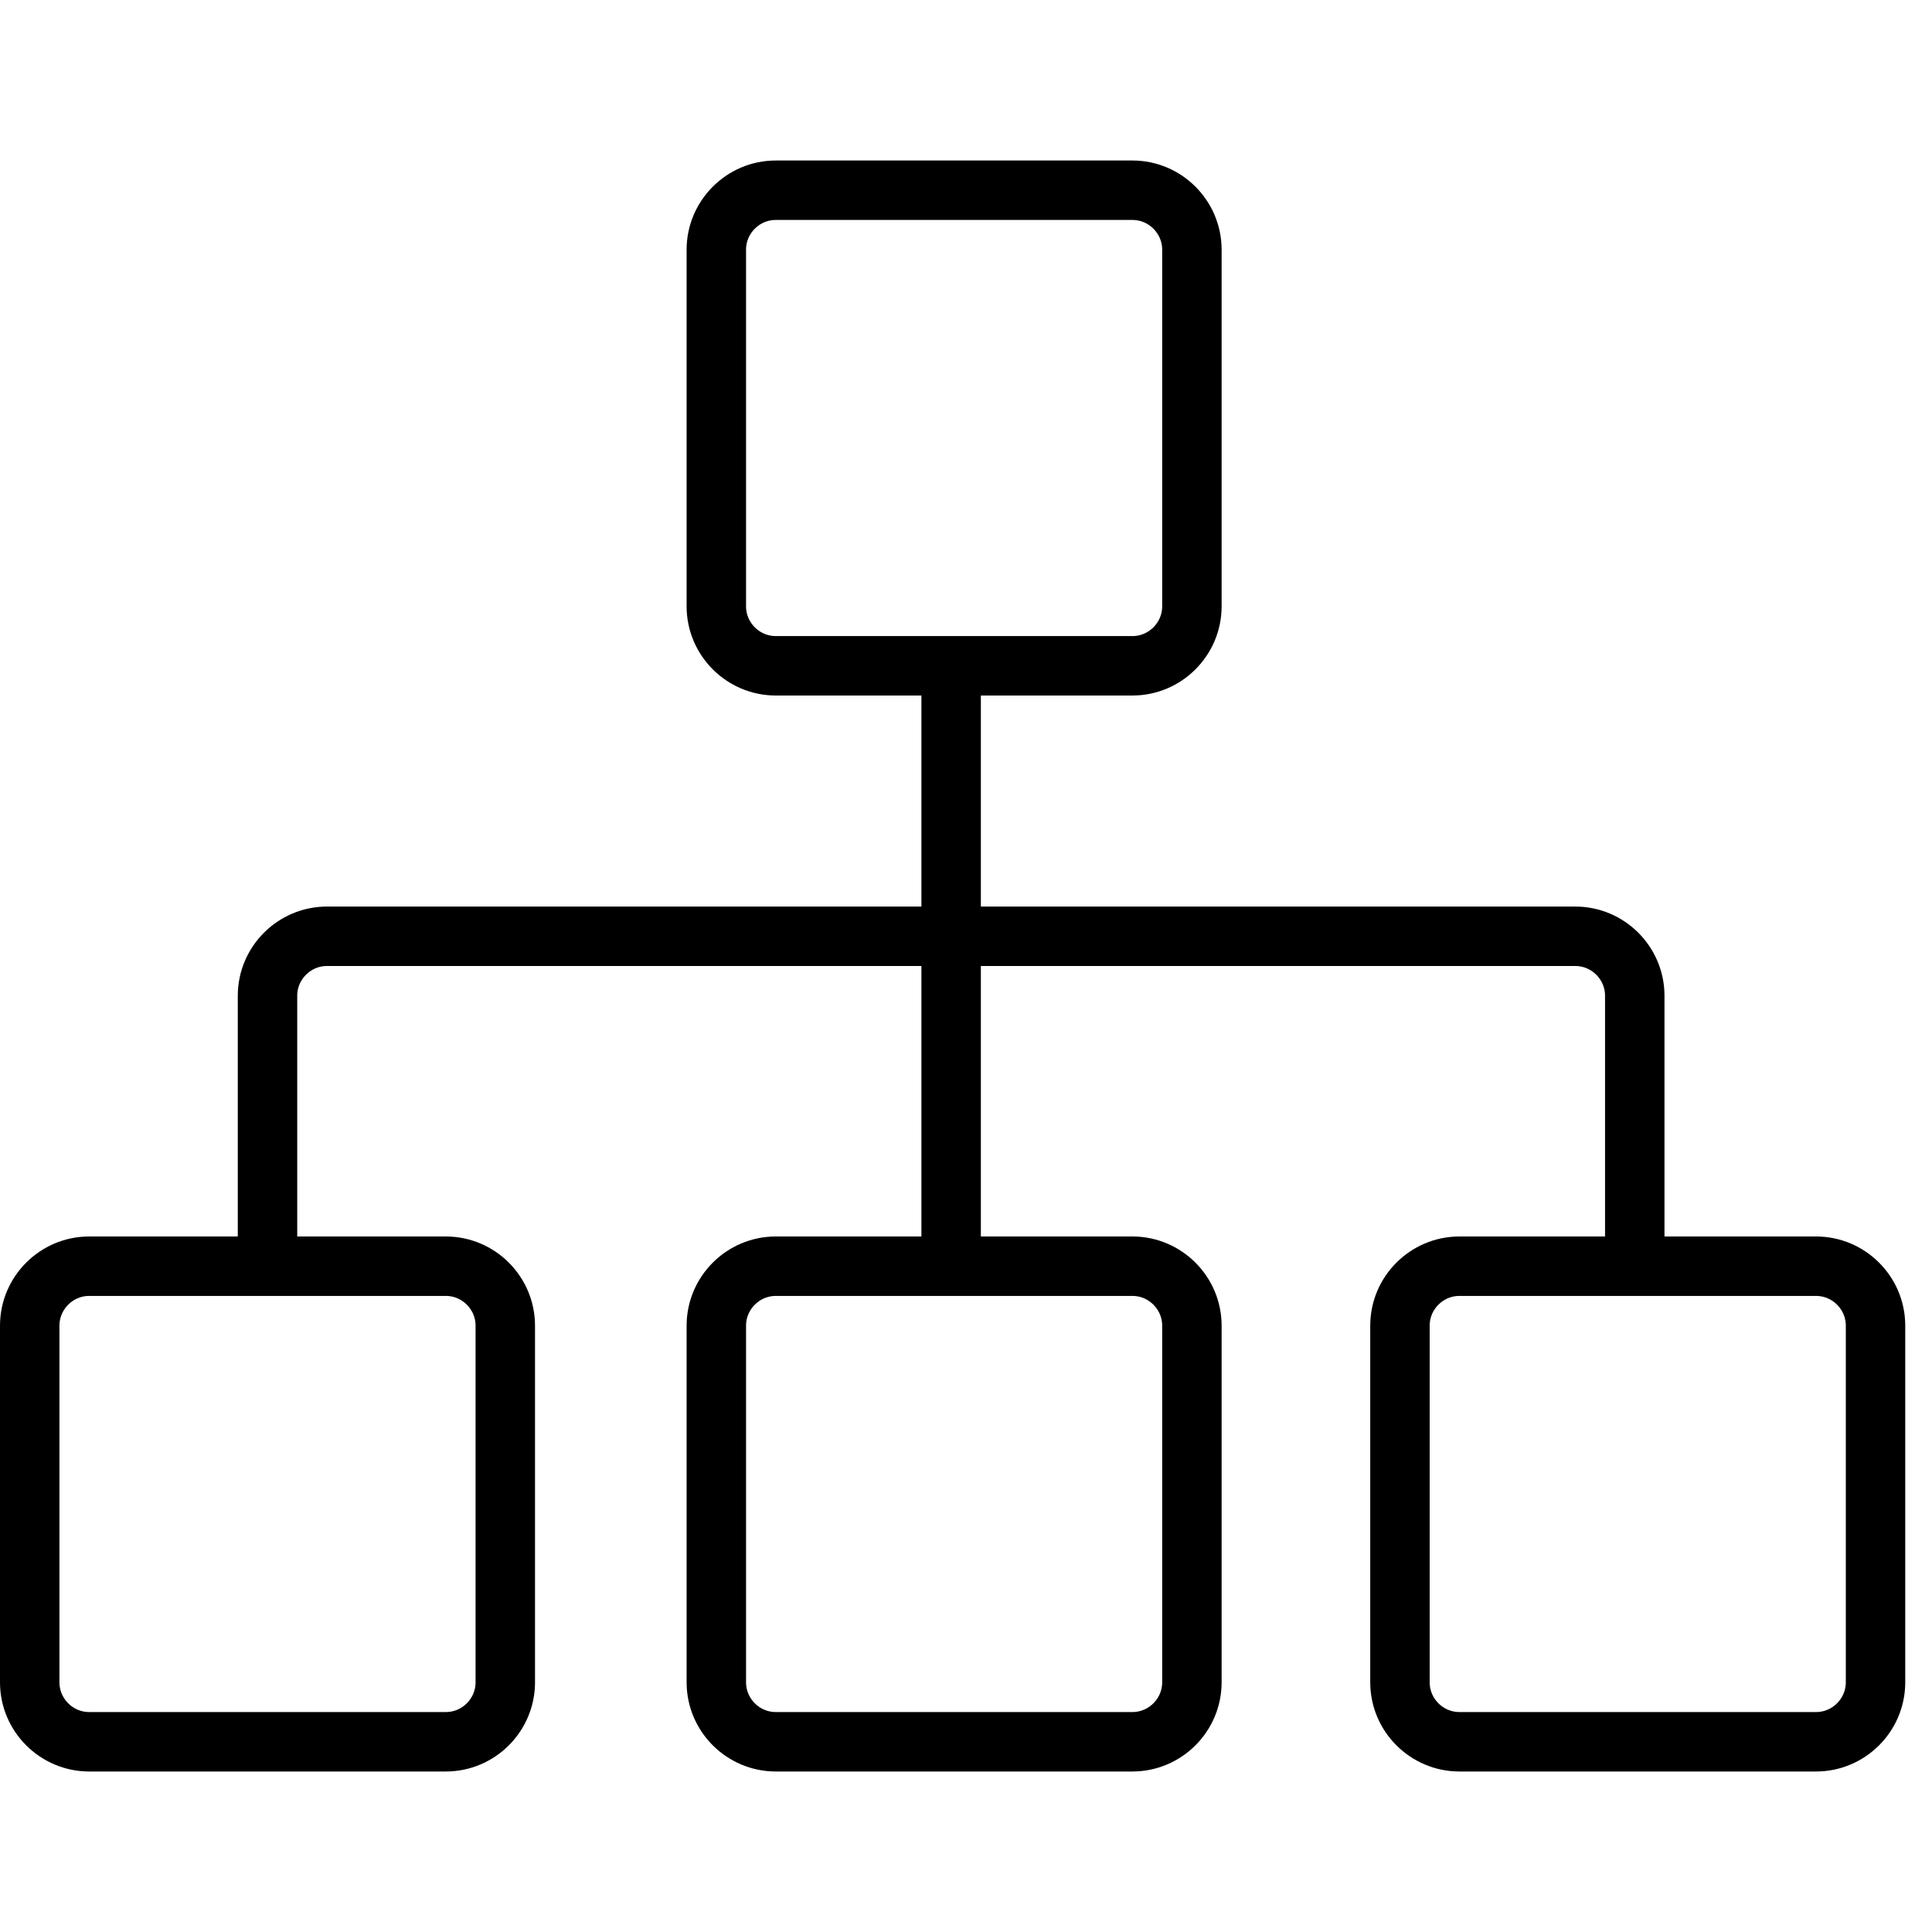
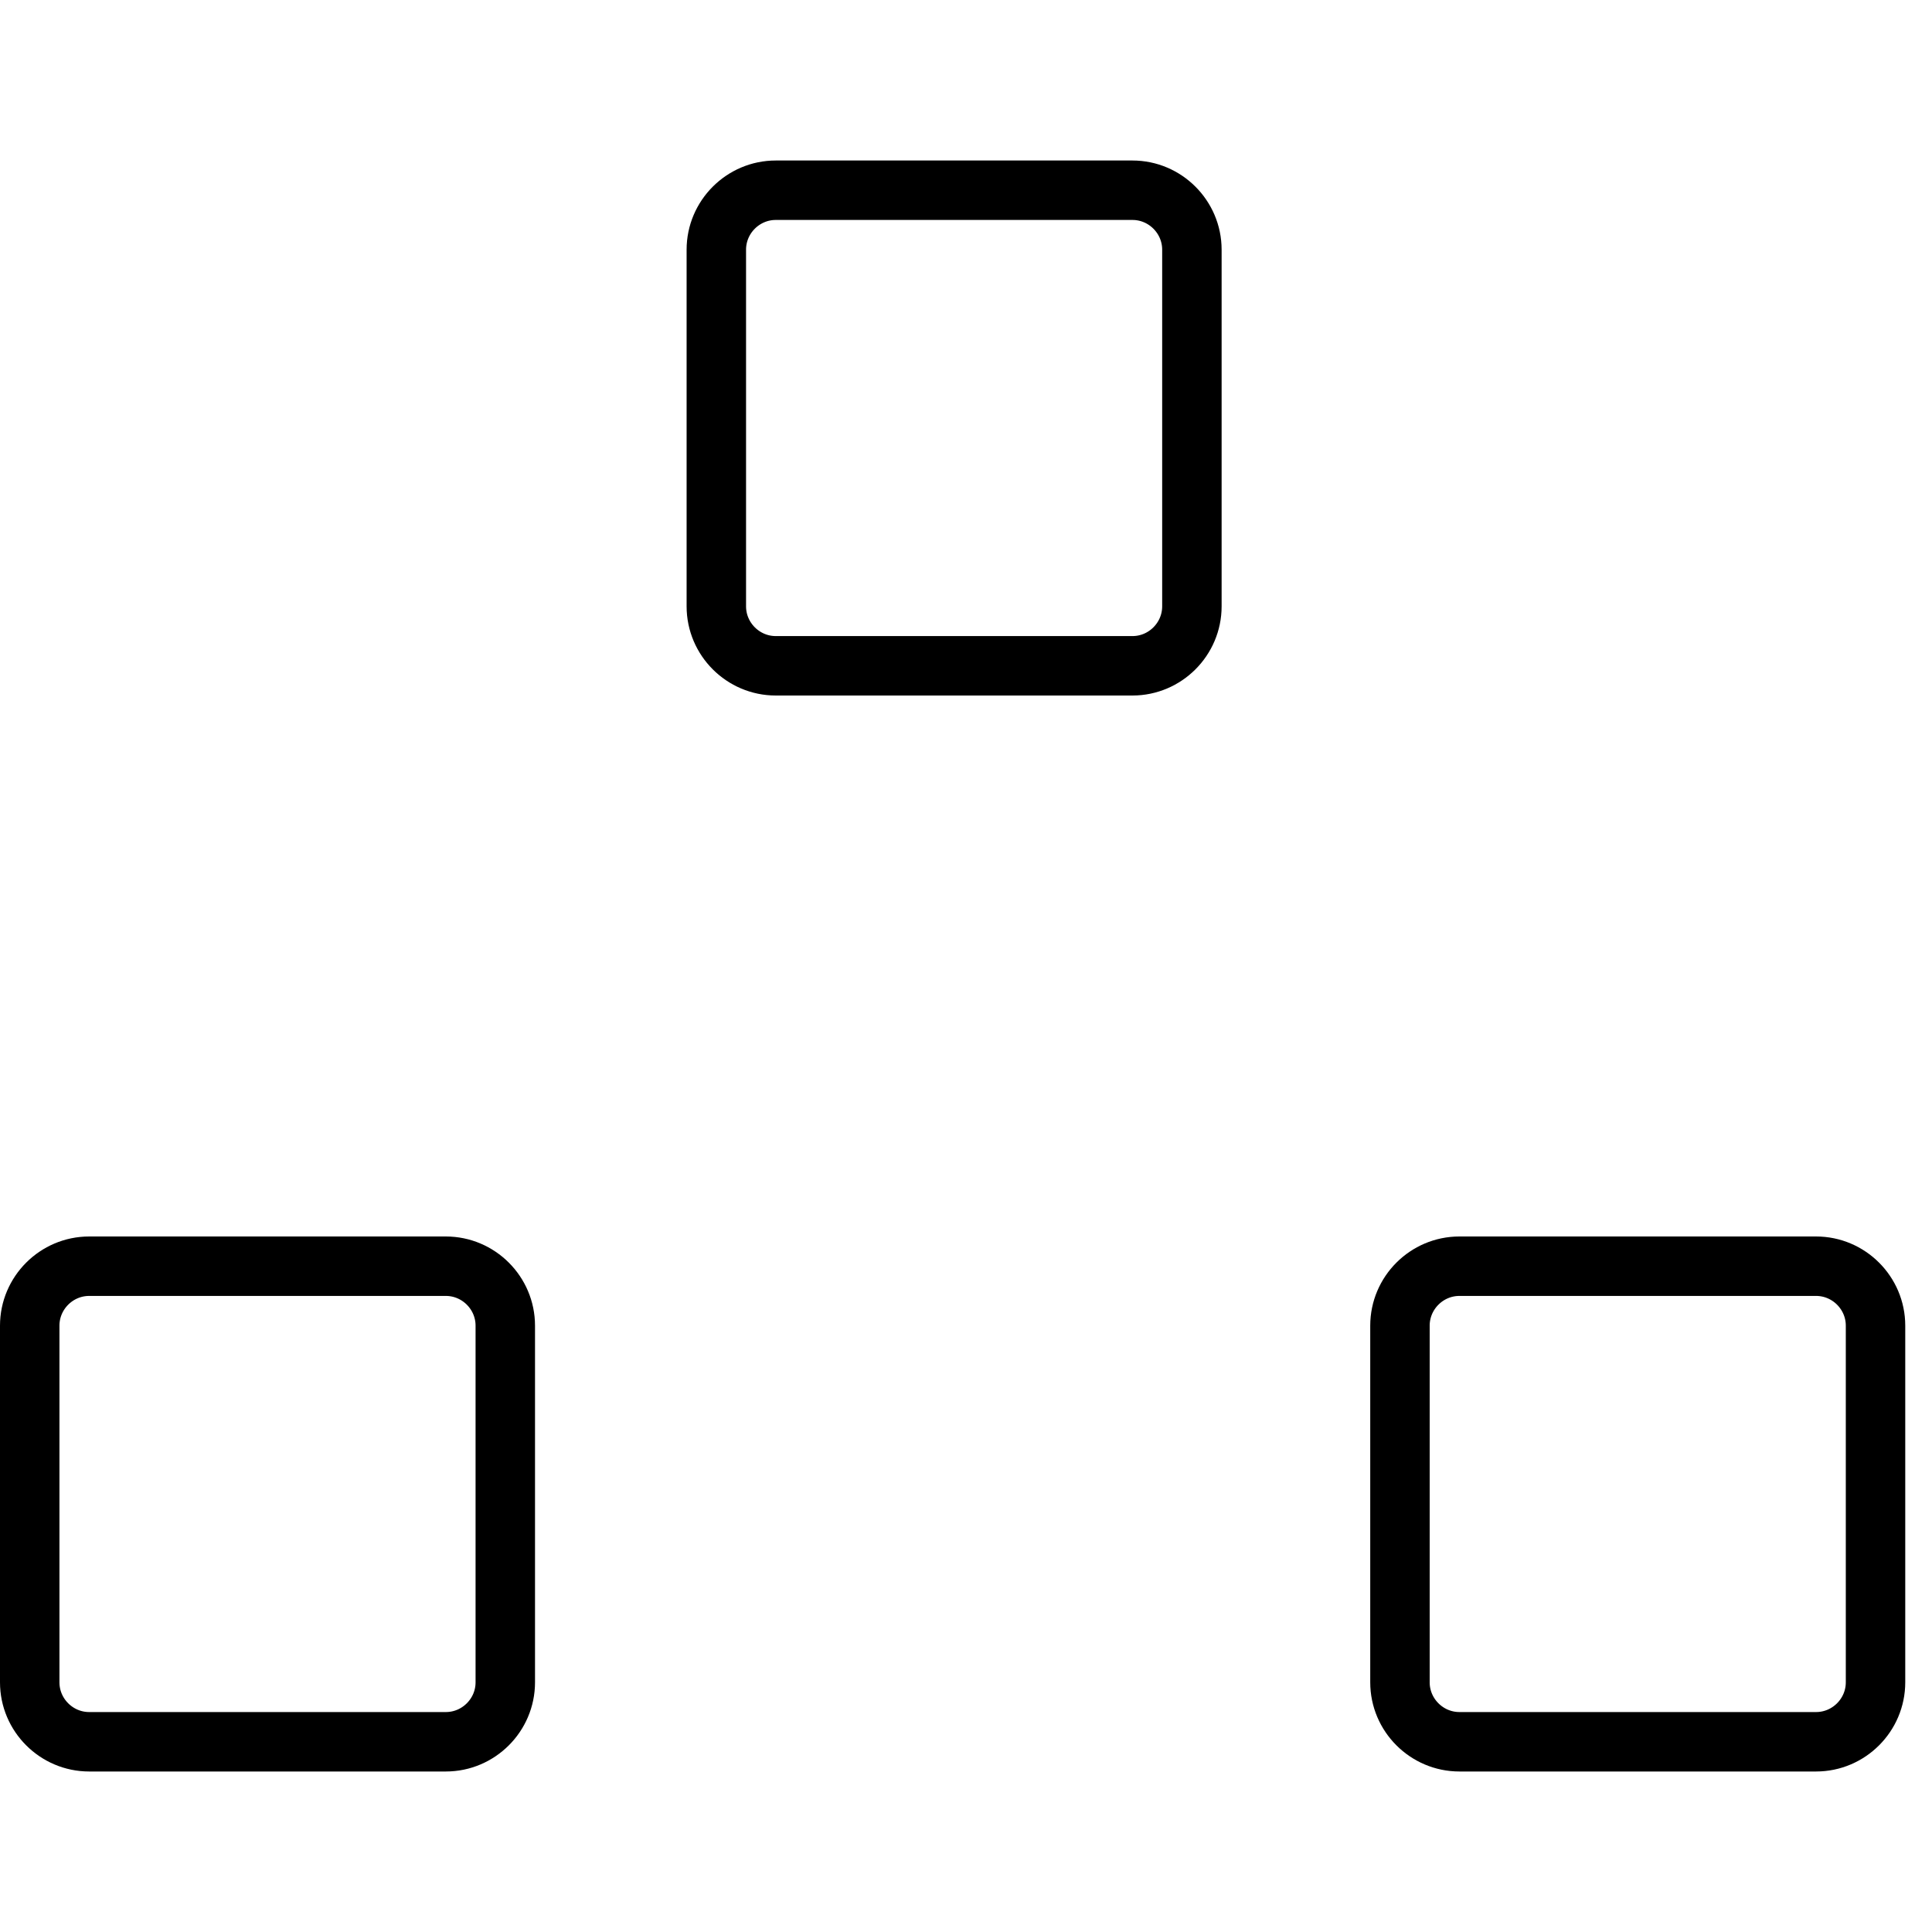
<svg xmlns="http://www.w3.org/2000/svg" xmlns:ns1="http://www.bohemiancoding.com/sketch/ns" version="1.1" id="Layer_1" width="80px" height="80px" viewBox="0 0 65 56" enable-background="new 0 0 65 56" xml:space="preserve" fill="#000000">
  <g id="SVGRepo_bgCarrier" stroke-width="0" />
  <g id="SVGRepo_tracerCarrier" stroke-linecap="round" stroke-linejoin="round" />
  <g id="SVGRepo_iconCarrier">
    <title>Sitemap-reverse</title>
    <desc>Created with Sketch.</desc>
    <g id="Page-1" ns1:type="MSPage">
      <g id="Sitemap-reverse" transform="translate(1, 2)" ns1:type="MSLayerGroup">
-         <path id="Shape_4_" ns1:type="MSShapeGroup" fill="none" stroke="#000000" stroke-width="2" d="M8,36v-9c0-1.1,0.9-2,2-2h42 c1.1,0,2,0.9,2,2v9" />
-         <path id="Shape_5_" ns1:type="MSShapeGroup" fill="none" stroke="#000000" stroke-width="2" d="M31,15.3v20.8" />
        <path id="Shape" ns1:type="MSShapeGroup" fill="none" stroke="#000000" stroke-width="2" d="M16,50.1c0,1.1-0.9,2-2,2H2 c-1.1,0-2-0.9-2-2v-12c0-1.1,0.9-2,2-2h12c1.1,0,2,0.9,2,2V50.1L16,50.1z" />
-         <path id="Shape_1_" ns1:type="MSShapeGroup" fill="none" stroke="#000000" stroke-width="2" d="M39.1,50.1c0,1.1-0.9,2-2,2h-12 c-1.1,0-2-0.9-2-2v-12c0-1.1,0.9-2,2-2h12c1.1,0,2,0.9,2,2V50.1L39.1,50.1z" />
        <path id="Shape_2_" ns1:type="MSShapeGroup" fill="none" stroke="#000000" stroke-width="2" d="M62.1,50.1c0,1.1-0.9,2-2,2h-12 c-1.1,0-2-0.9-2-2v-12c0-1.1,0.9-2,2-2h12c1.1,0,2,0.9,2,2V50.1L62.1,50.1z" />
        <path id="Shape_3_" ns1:type="MSShapeGroup" fill="none" stroke="#000000" stroke-width="2" d="M39.1,13.9c0,1.1-0.9,2-2,2h-12 c-1.1,0-2-0.9-2-2v-12c0-1.1,0.9-2,2-2h12c1.1,0,2,0.9,2,2V13.9L39.1,13.9z" />
      </g>
    </g>
  </g>
</svg>